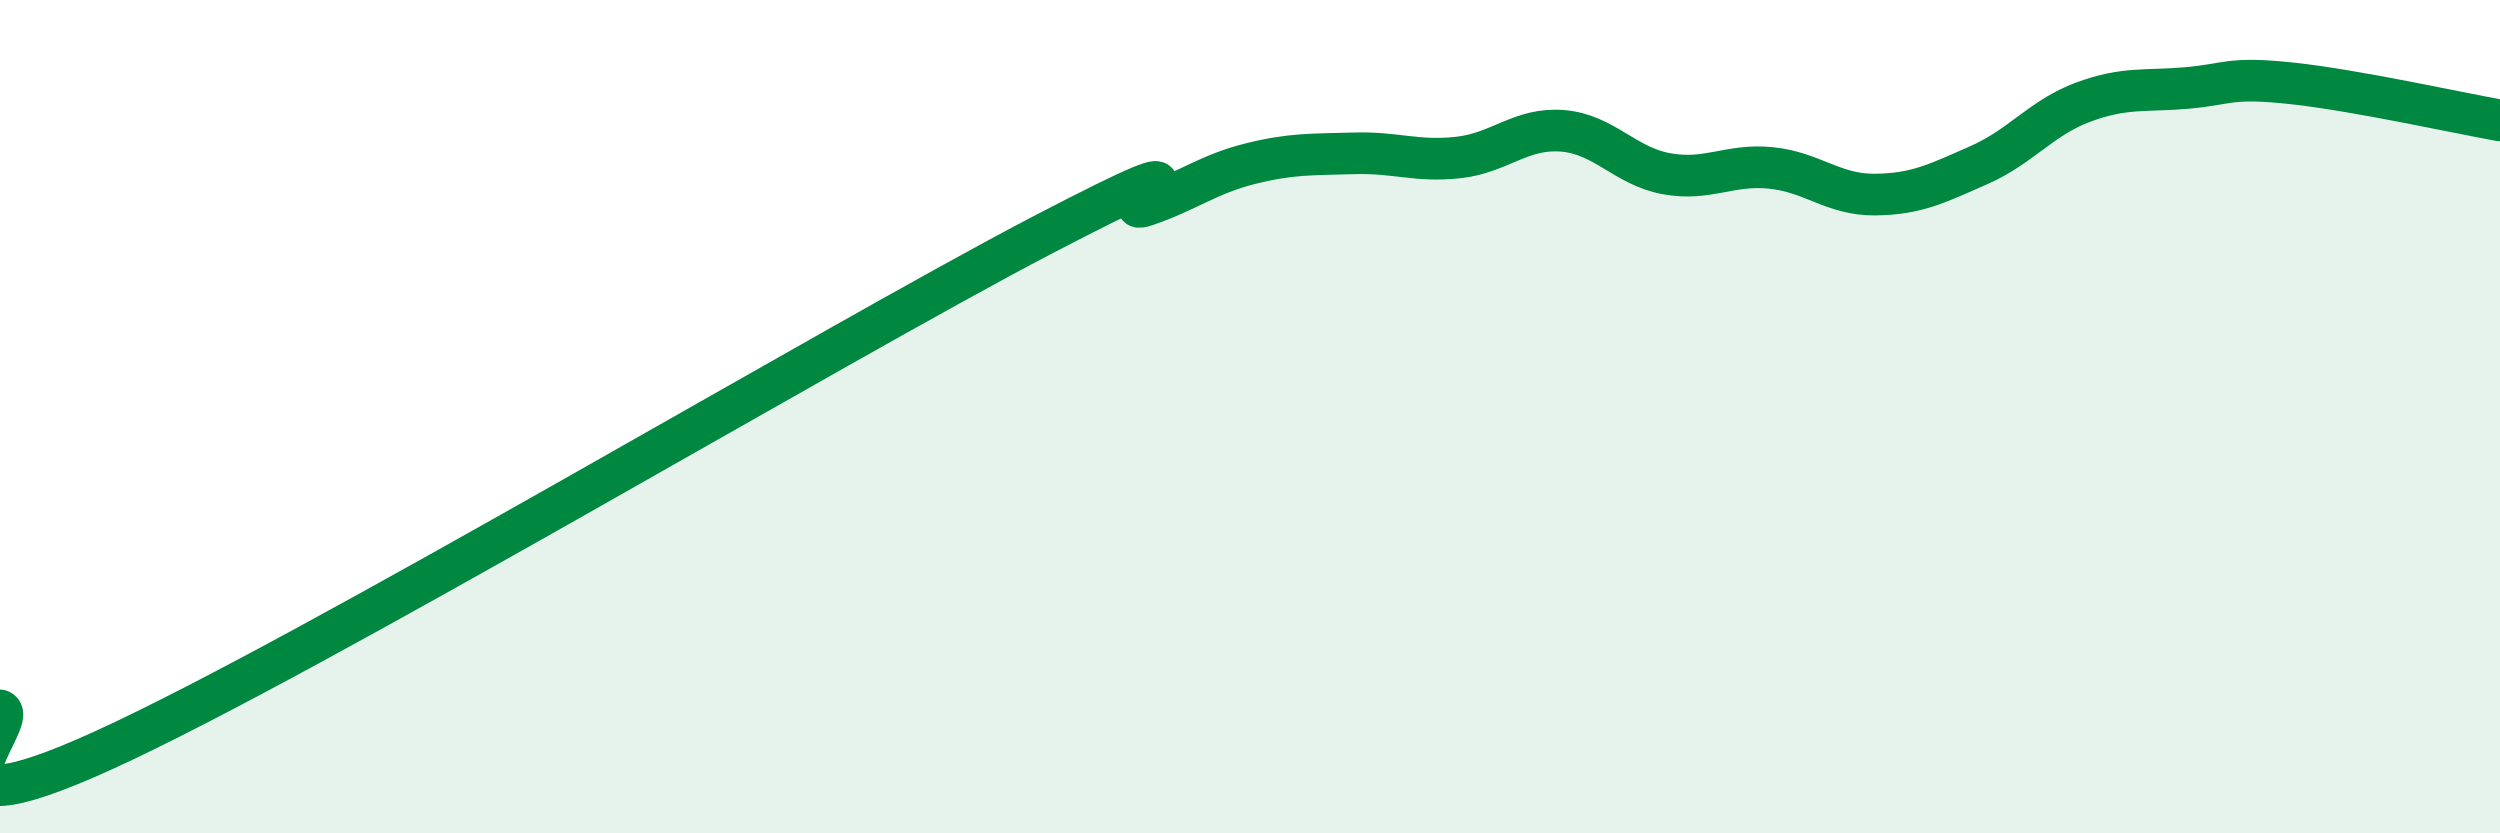
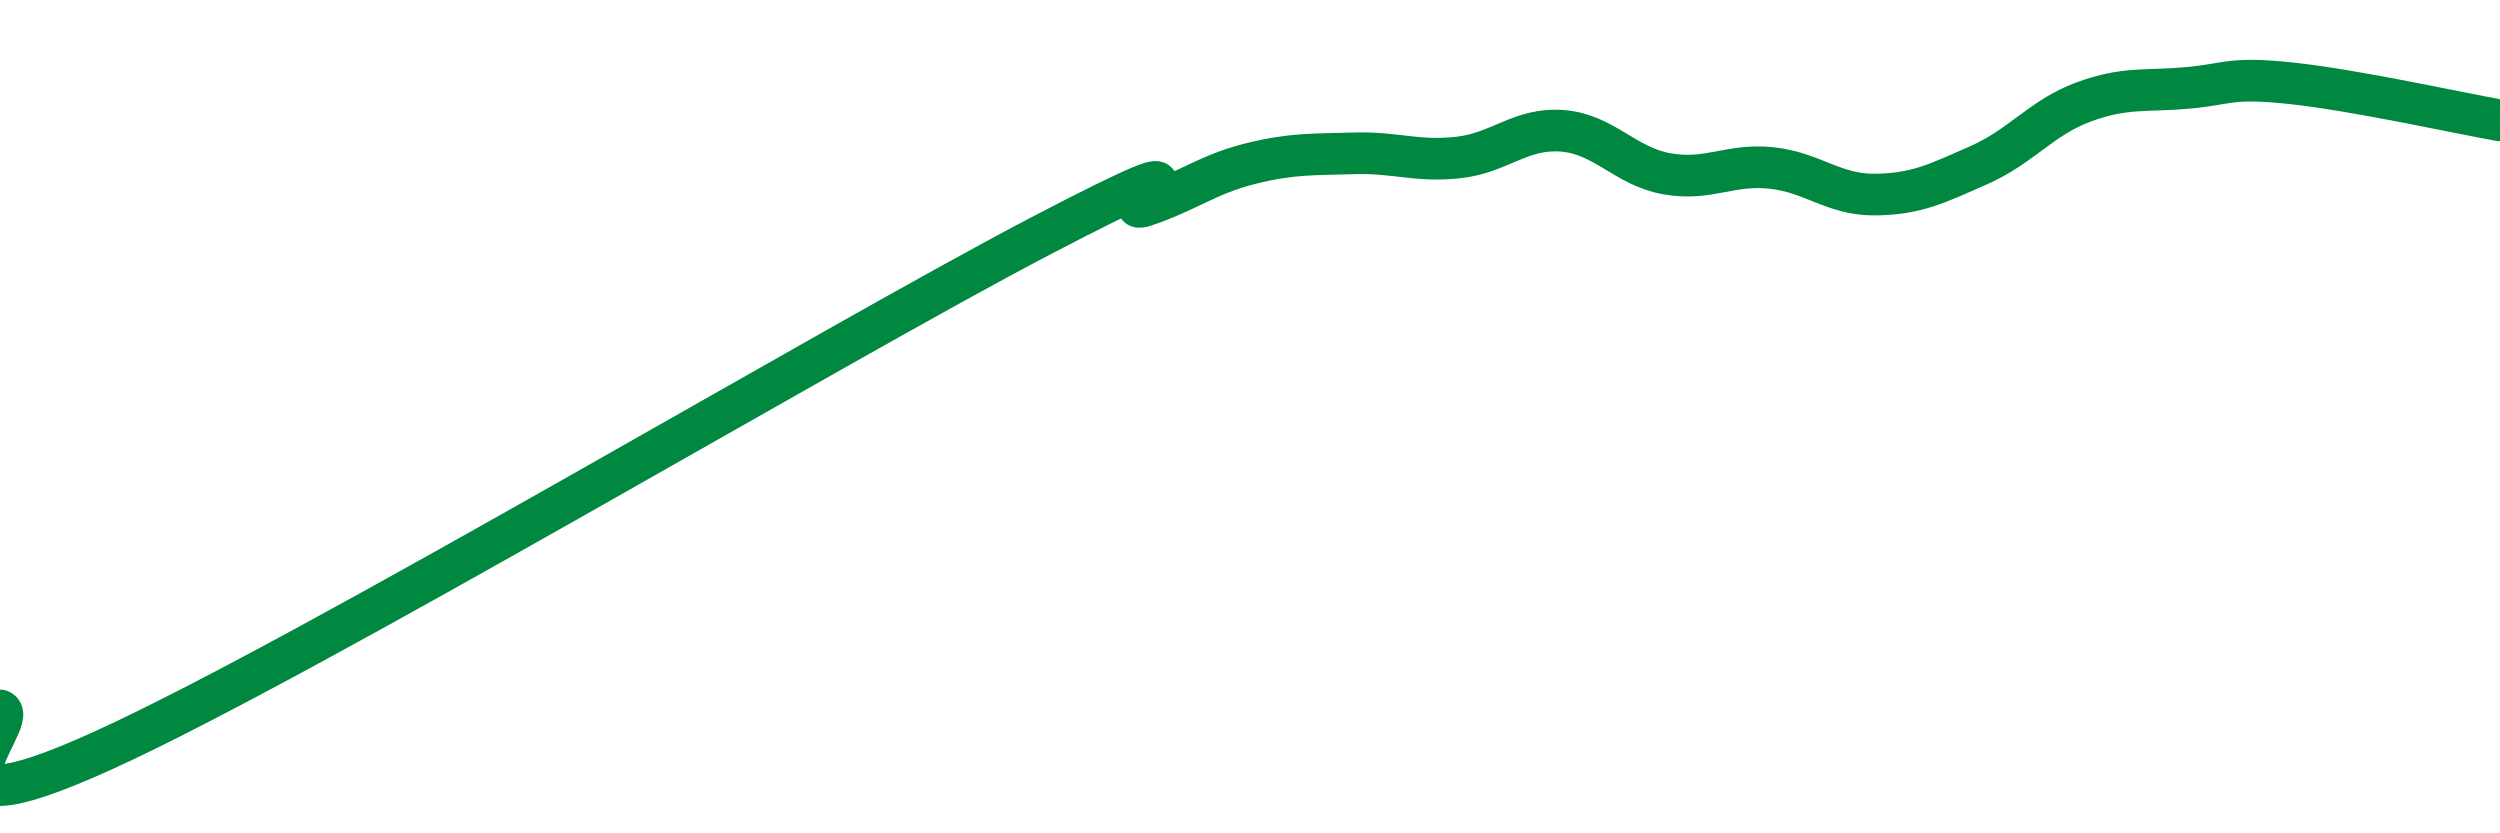
<svg xmlns="http://www.w3.org/2000/svg" width="60" height="20" viewBox="0 0 60 20">
-   <path d="M 0,17.05 C 0.5,17.24 -2.5,20.28 2.5,18 C 7.5,15.72 20,8.26 25,5.65 C 30,3.04 26.5,5.27 27.5,4.93 C 28.5,4.59 29,4.18 30,3.93 C 31,3.68 31.5,3.71 32.5,3.68 C 33.5,3.65 34,3.89 35,3.78 C 36,3.67 36.5,3.06 37.5,3.14 C 38.5,3.22 39,3.99 40,4.17 C 41,4.35 41.5,3.93 42.5,4.03 C 43.5,4.13 44,4.68 45,4.67 C 46,4.66 46.5,4.4 47.5,3.96 C 48.5,3.52 49,2.82 50,2.45 C 51,2.08 51.5,2.2 52.5,2.11 C 53.5,2.02 53.5,1.84 55,2 C 56.5,2.16 59,2.71 60,2.89L60 20L0 20Z" fill="#008740" opacity="0.1" stroke-linecap="round" stroke-linejoin="round" />
  <path d="M 0,17.05 C 0.5,17.24 -2.5,20.28 2.5,18 C 7.5,15.72 20,8.26 25,5.65 C 30,3.04 26.5,5.27 27.5,4.93 C 28.5,4.59 29,4.18 30,3.93 C 31,3.68 31.5,3.71 32.5,3.68 C 33.5,3.65 34,3.89 35,3.78 C 36,3.67 36.5,3.06 37.5,3.14 C 38.5,3.22 39,3.99 40,4.17 C 41,4.35 41.5,3.93 42.5,4.03 C 43.5,4.13 44,4.68 45,4.67 C 46,4.66 46.5,4.4 47.5,3.96 C 48.5,3.52 49,2.82 50,2.45 C 51,2.08 51.5,2.2 52.5,2.11 C 53.5,2.02 53.5,1.84 55,2 C 56.5,2.16 59,2.71 60,2.89" stroke="#008740" stroke-width="1" fill="none" stroke-linecap="round" stroke-linejoin="round" />
</svg>